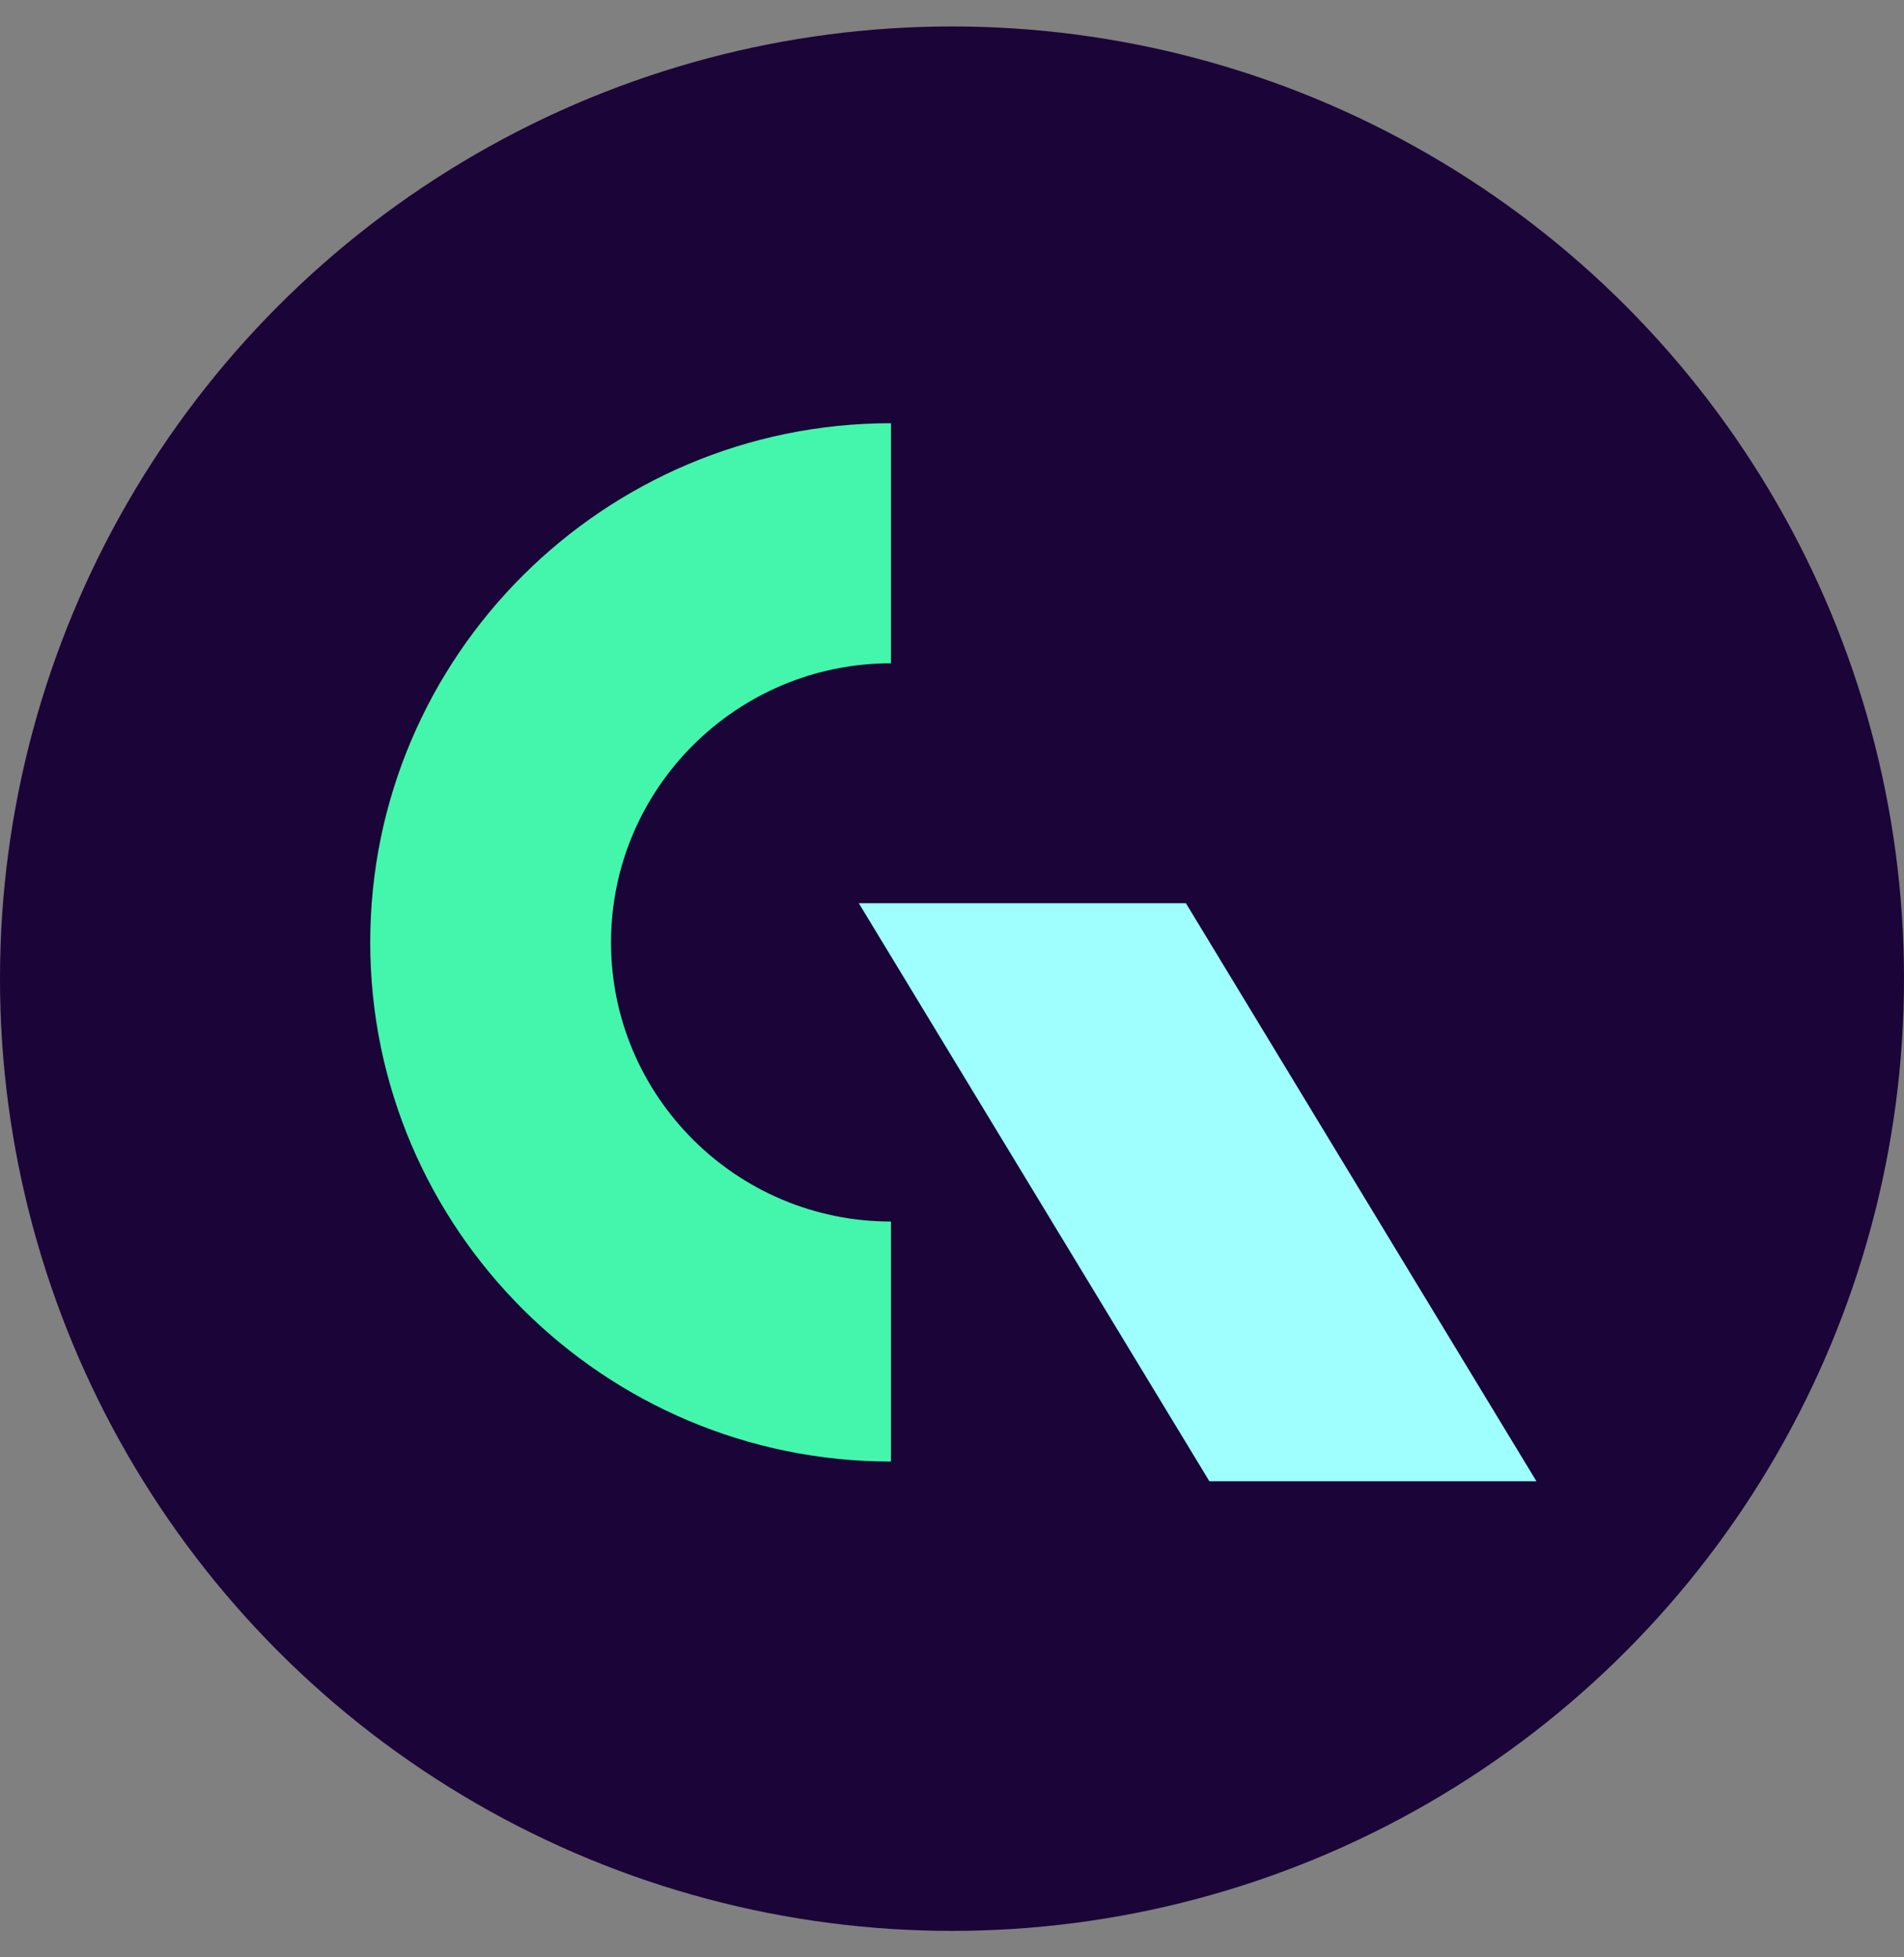
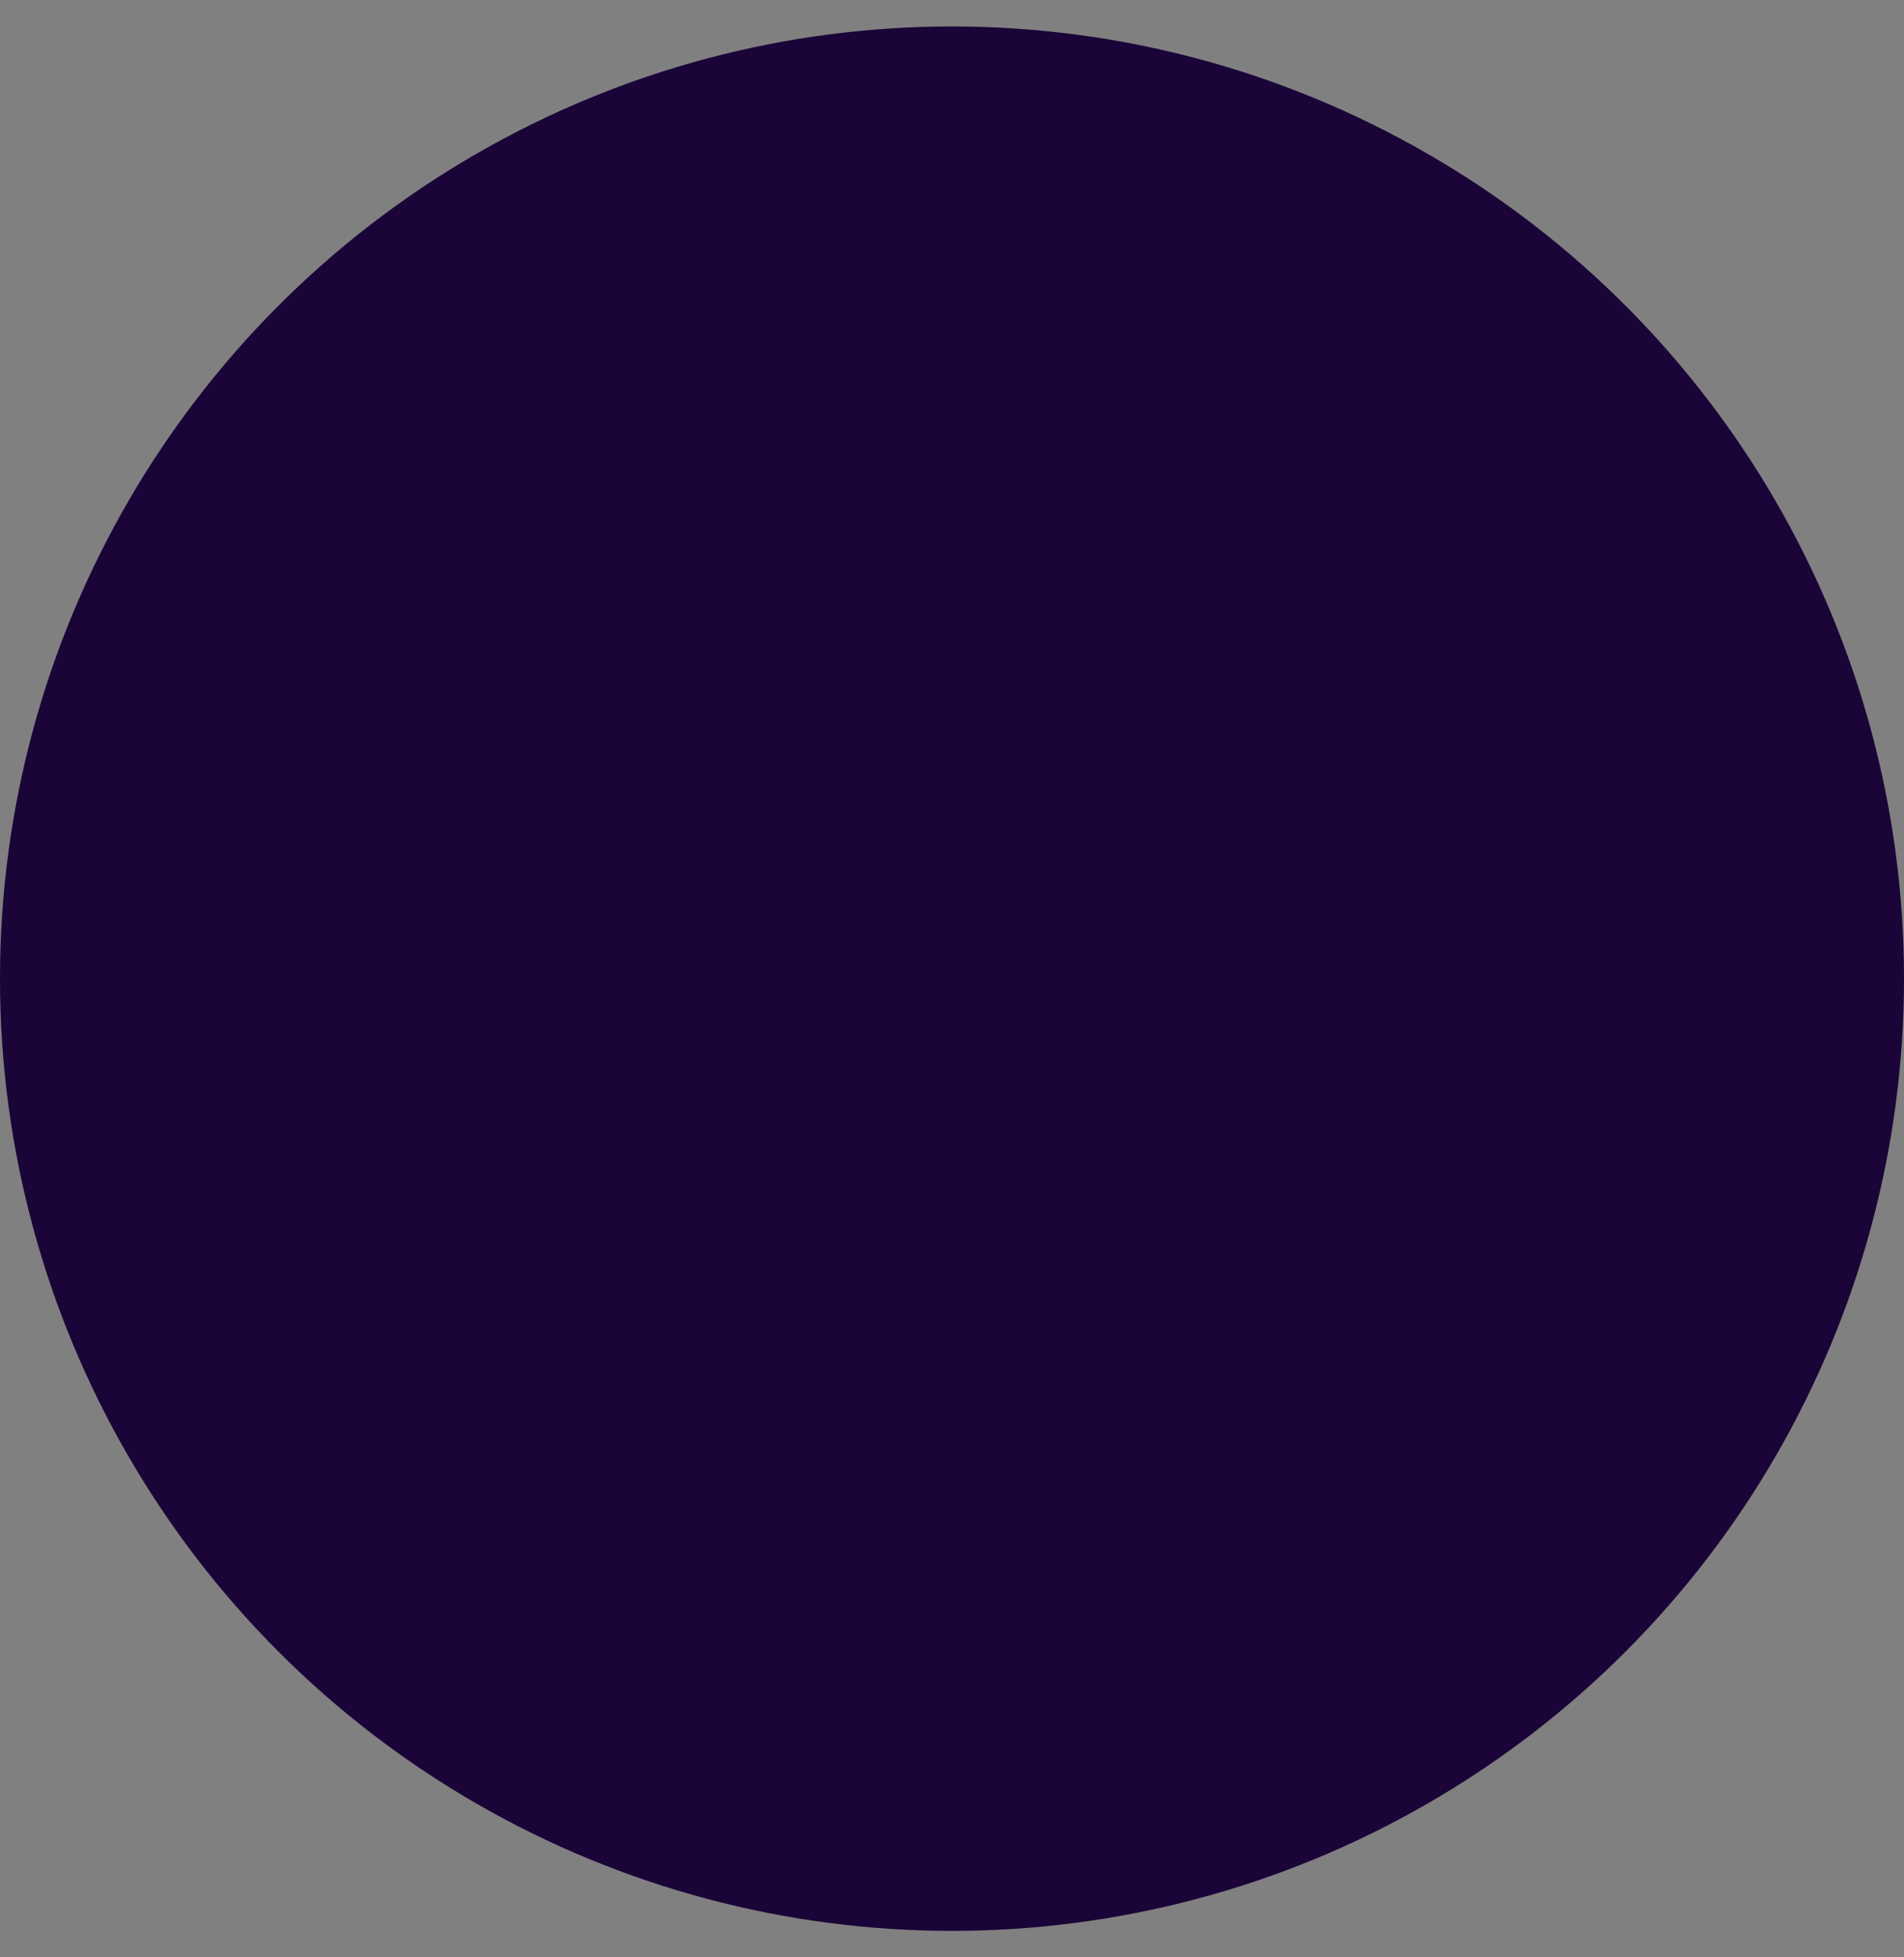
<svg xmlns="http://www.w3.org/2000/svg" width="36" height="37" viewBox="0 0 36 37" fill="none">
  <rect x="0" y="0" width="36" height="37" fill="#808080" stroke="none" />
  <circle cx="18" cy="18.5" r="18" fill="#1A0438" />
-   <path d="M16.846 23.091C13.927 23.091 11.553 20.724 11.553 17.815C11.553 14.905 13.927 12.538 16.846 12.538V8C11.417 8 7 12.403 7 17.814C7 23.226 11.417 27.628 16.846 27.628V23.091V23.091Z" fill="#43F6AB" />
-   <path d="M29.05 28H22.866L16.238 17.074H22.423L29.05 28Z" fill="#9FFFFF" />
</svg>